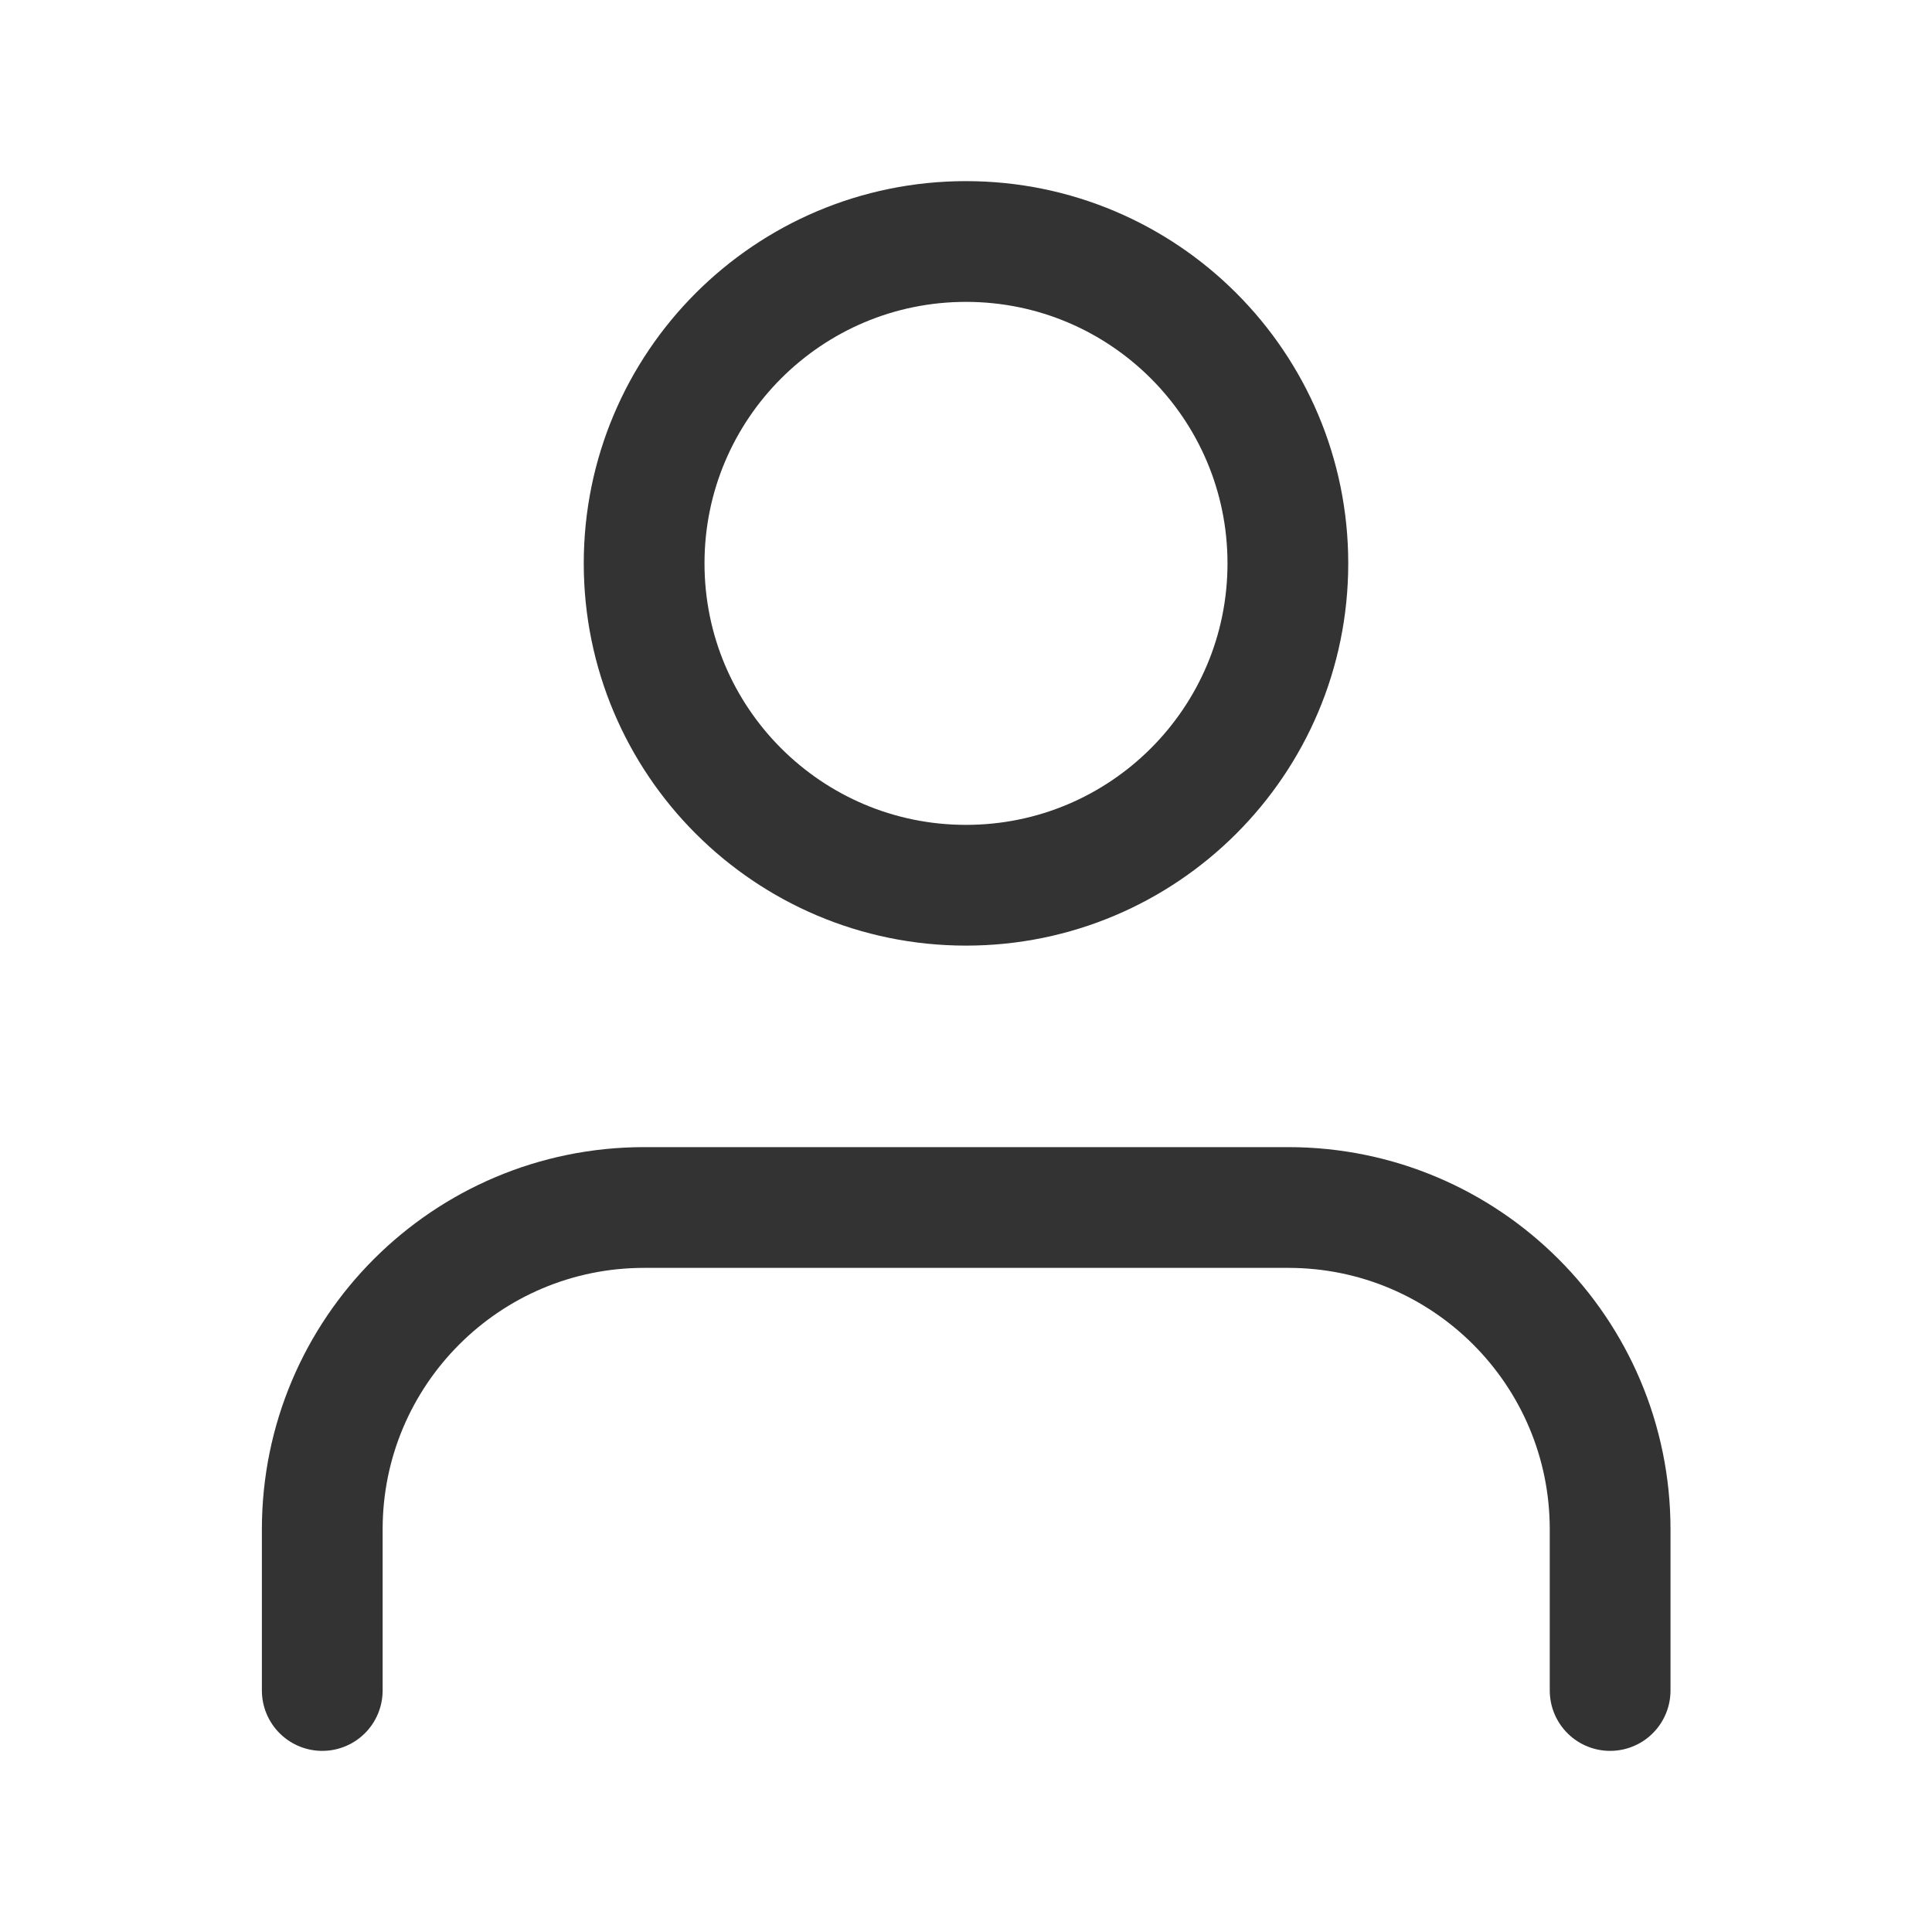
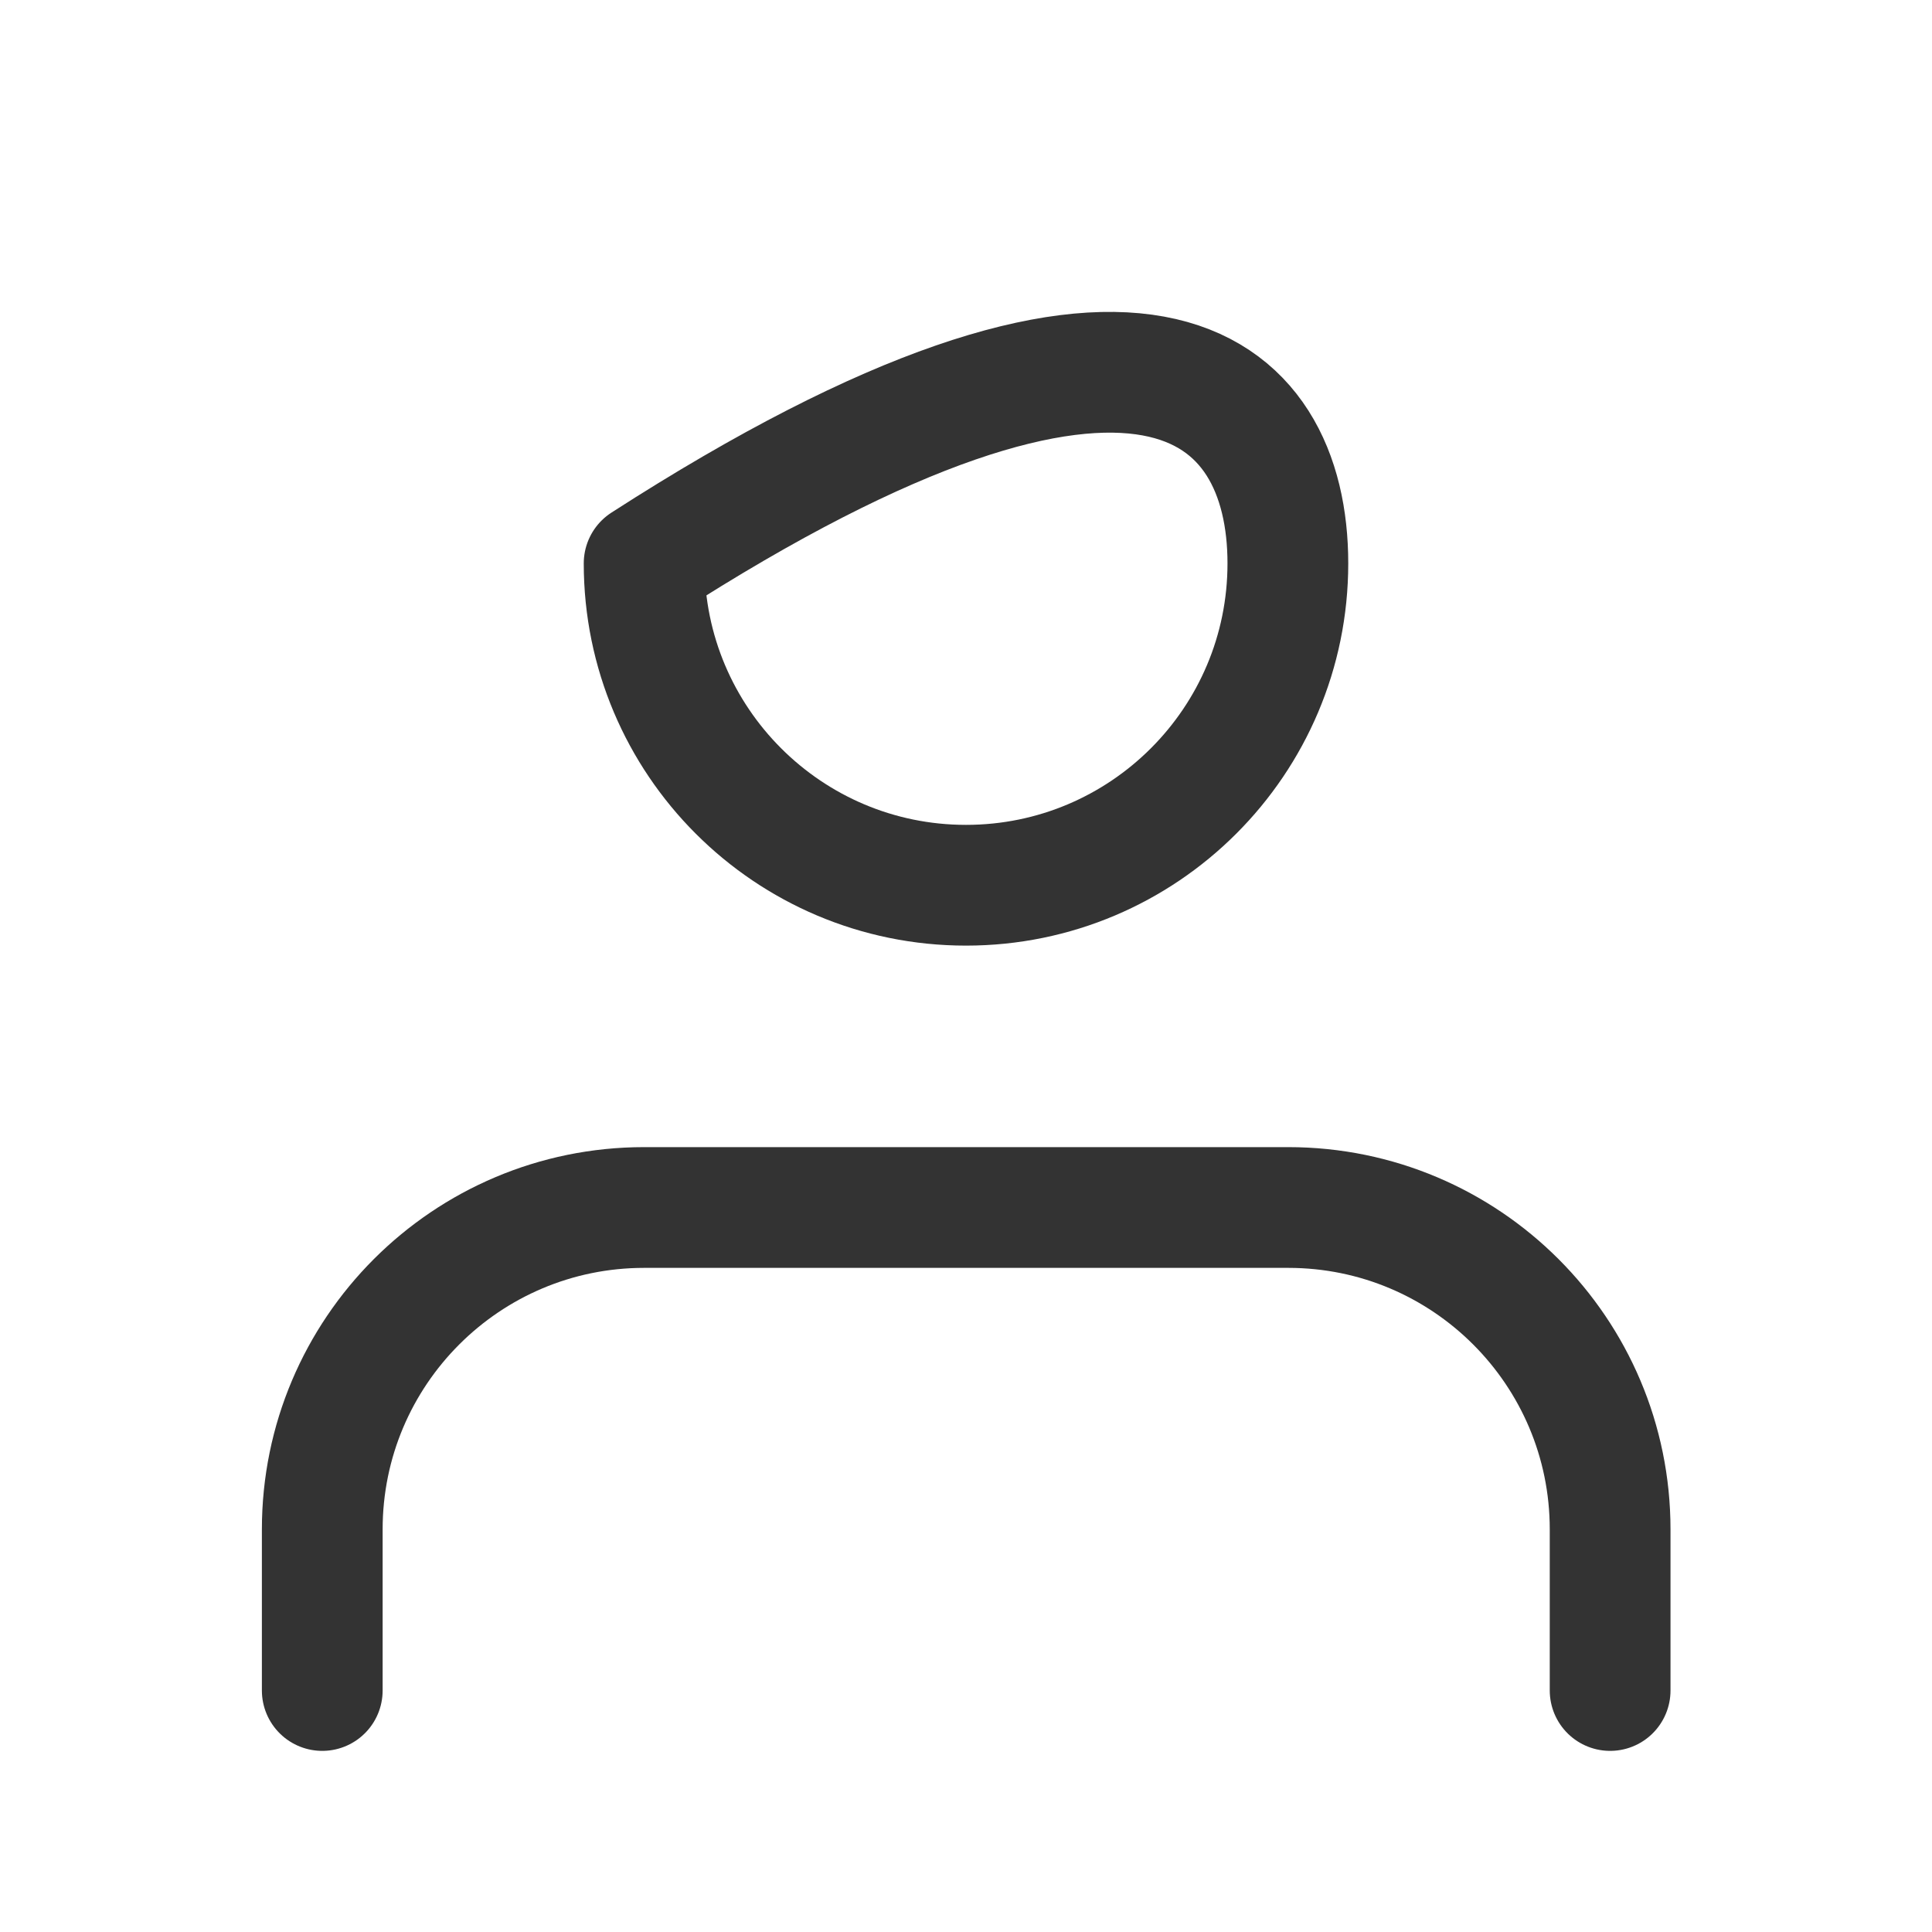
<svg xmlns="http://www.w3.org/2000/svg" version="1.1" id="Vrstva_1" x="0px" y="0px" viewBox="0 0 500 500" style="enable-background:new 0 0 500 500;" xml:space="preserve">
  <style type="text/css">
	.st0{fill:none;stroke:#333333;stroke-width:31.25;stroke-linecap:round;stroke-linejoin:round;stroke-miterlimit:83.333;}
</style>
  <g id="f7cf980704">
-     <path class="st0" d="M416.7,437.5v-41.7c0-46-37.3-83.3-83.3-83.3H166.7c-46,0-83.3,37.3-83.3,83.3v41.7 M333.3,145.8   c0,46-37.3,83.3-83.3,83.3c-46,0-83.3-37.3-83.3-83.3S204,62.5,250,62.5C296,62.5,333.3,99.8,333.3,145.8z" />
+     <path class="st0" d="M416.7,437.5v-41.7c0-46-37.3-83.3-83.3-83.3H166.7c-46,0-83.3,37.3-83.3,83.3v41.7 M333.3,145.8   c0,46-37.3,83.3-83.3,83.3c-46,0-83.3-37.3-83.3-83.3C296,62.5,333.3,99.8,333.3,145.8z" />
  </g>
</svg>